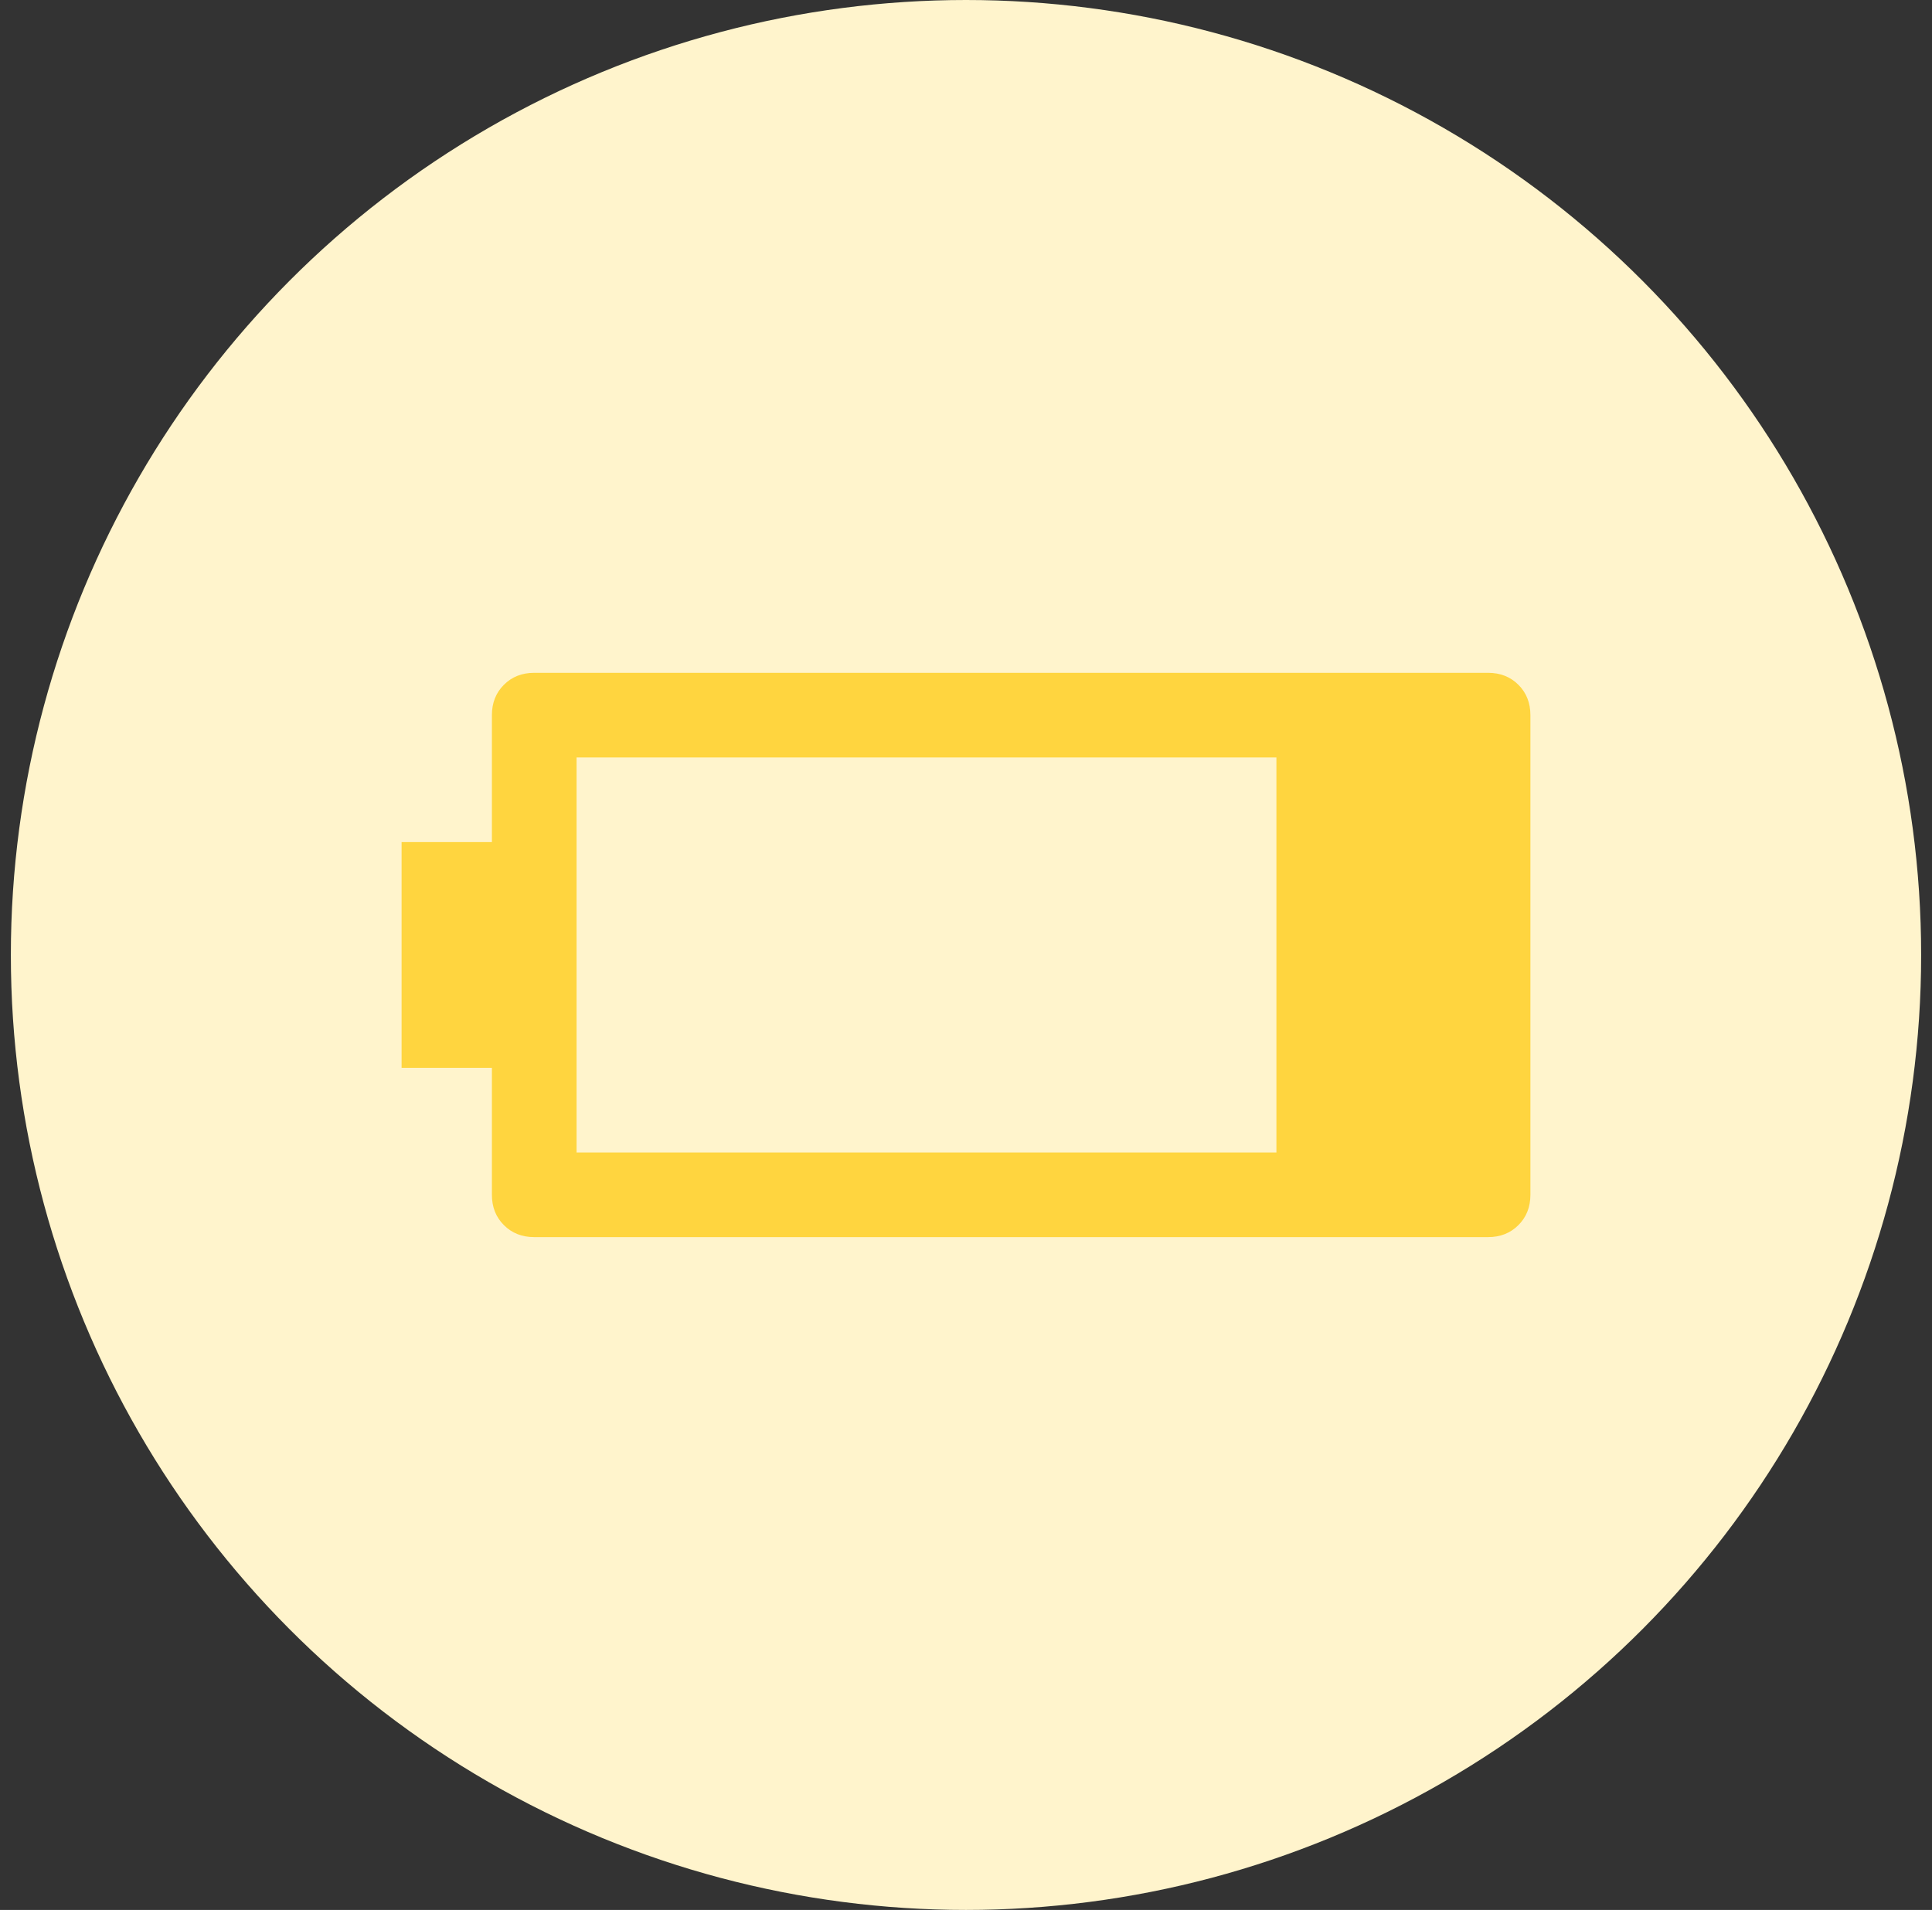
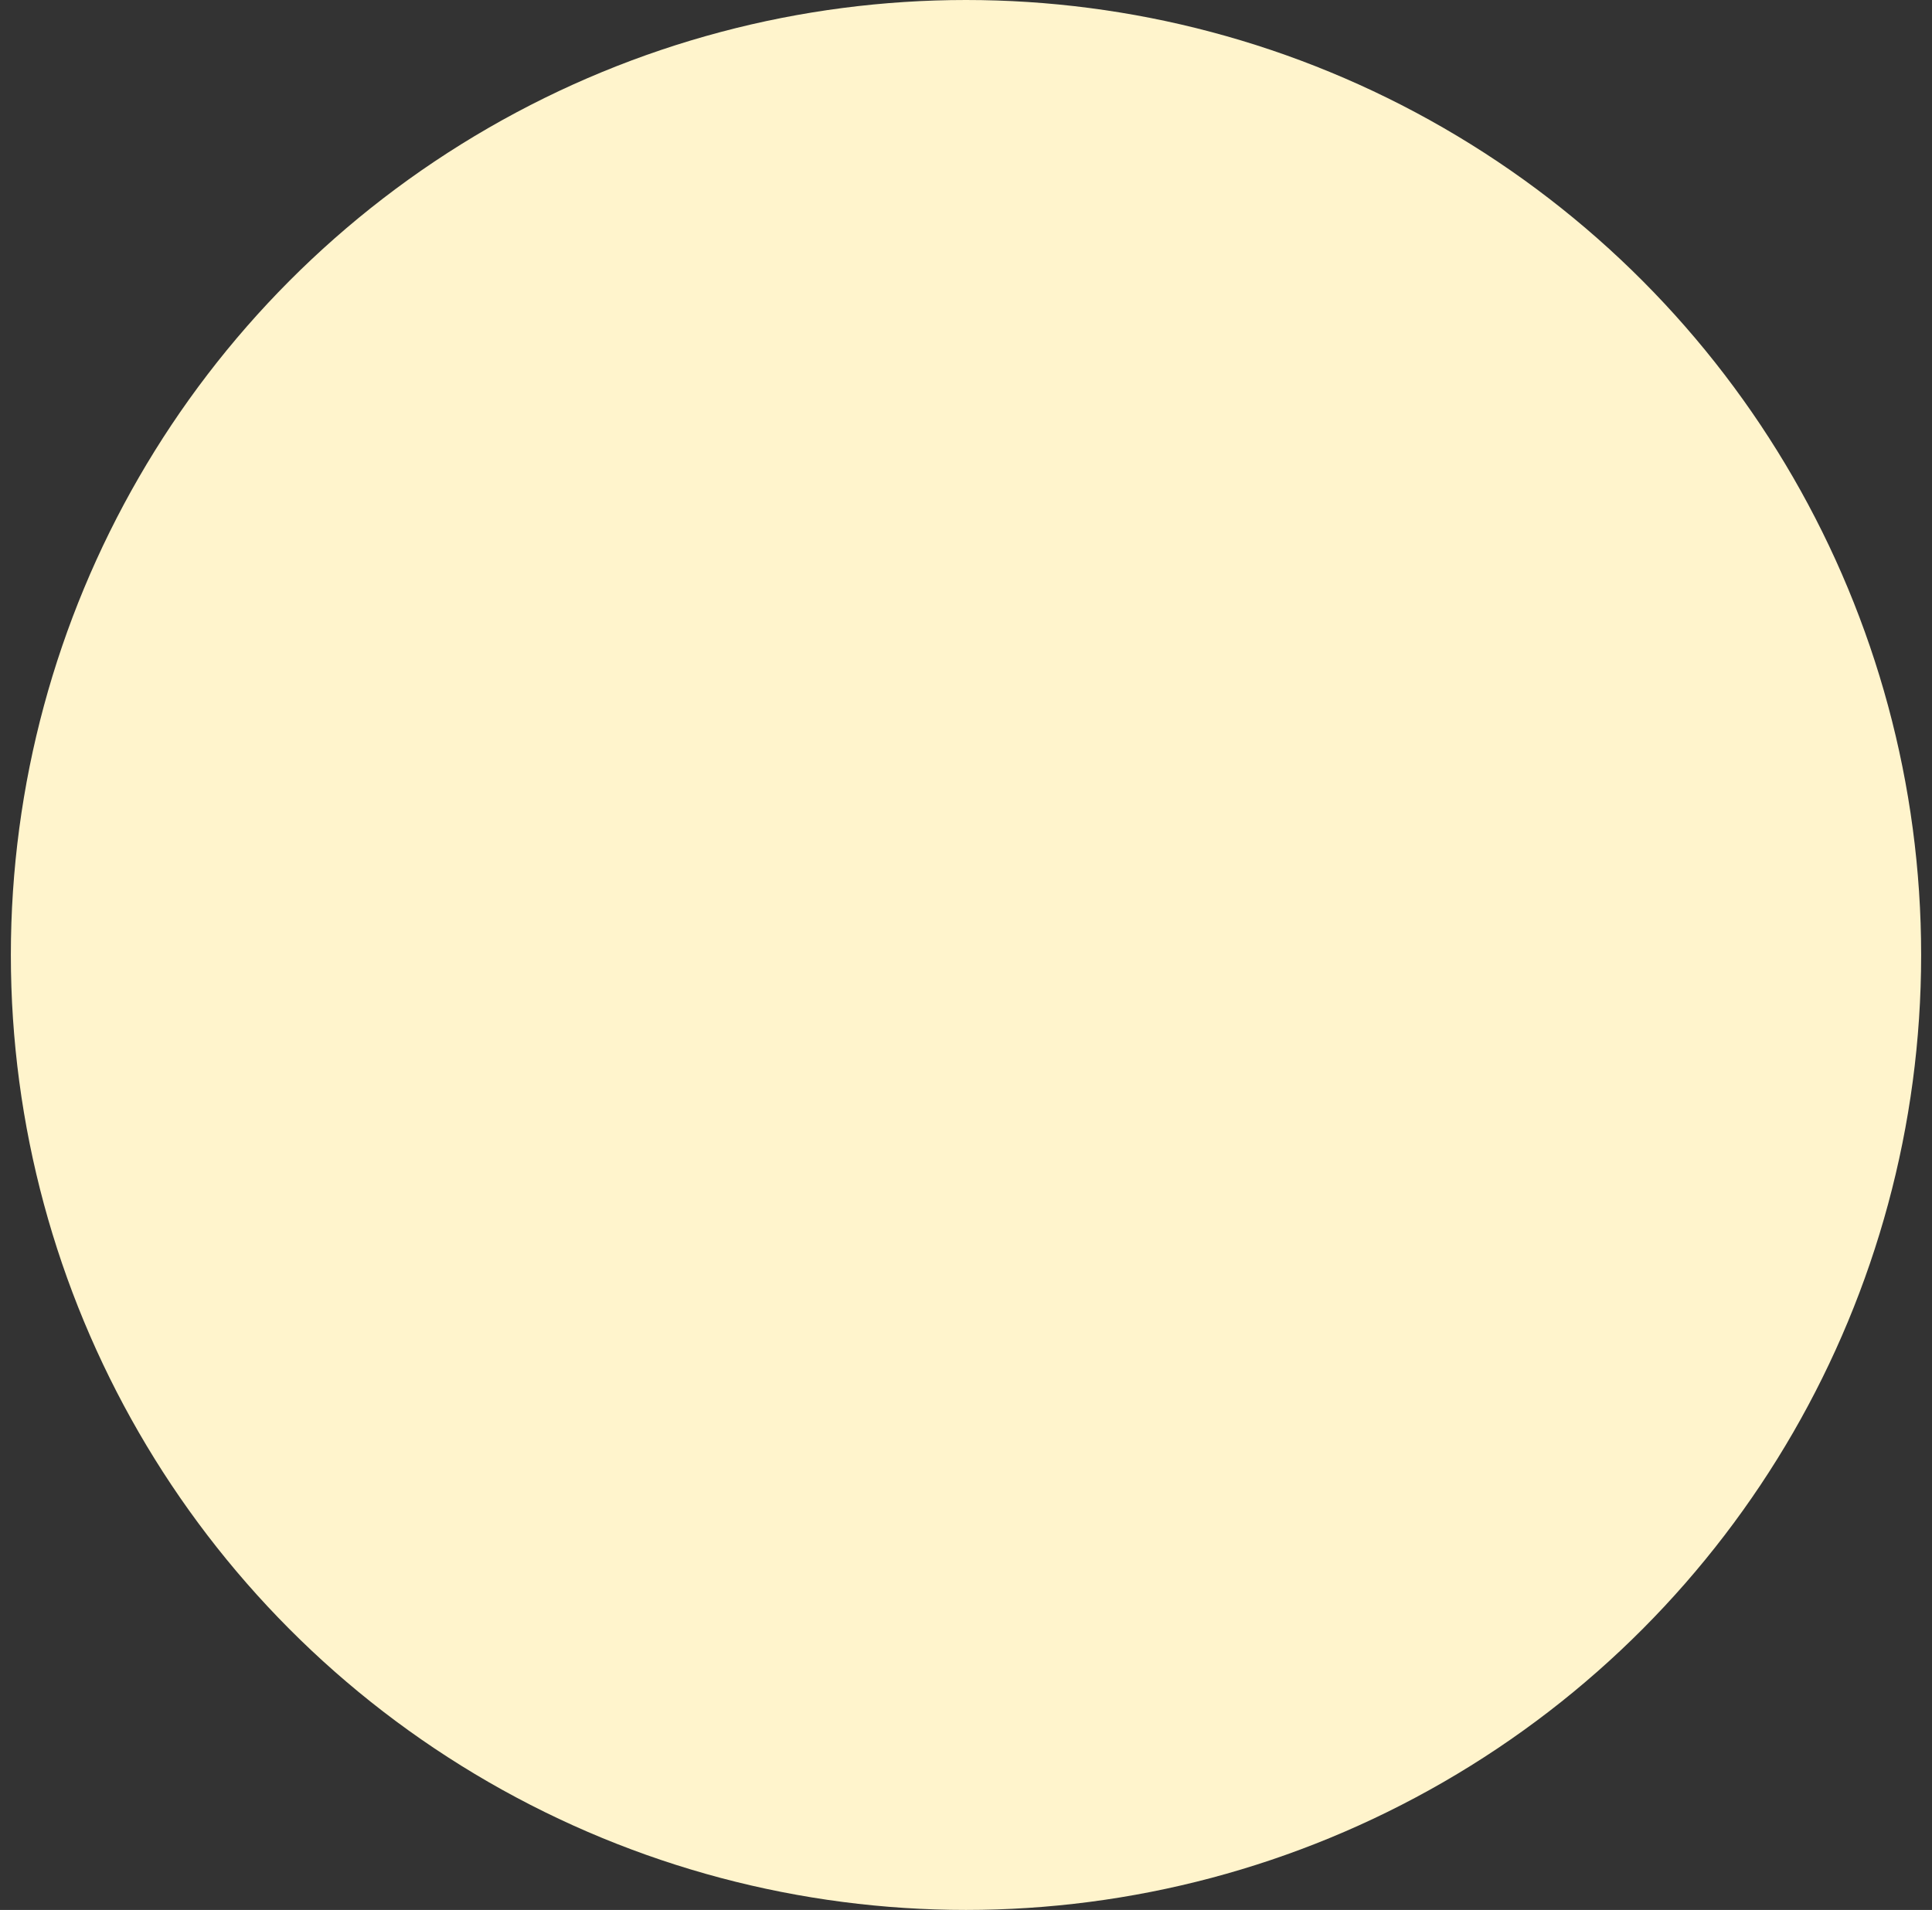
<svg xmlns="http://www.w3.org/2000/svg" width="89" height="88" viewBox="0 0 89 88" fill="none">
  <rect x="0" y="0" width="89" height="88" fill="#333333" stroke="none" />
  <circle cx="44.5" cy="44" r="44" fill="#FFF4CC" />
-   <path d="M70.5 55.05C70.5 55.613 70.316 56.079 69.948 56.447C69.579 56.816 69.113 57 68.55 57H24.61C24.047 57 23.581 56.816 23.212 56.447C22.844 56.079 22.66 55.613 22.66 55.05V49.2H18.5V38.8H22.66V32.95C22.66 32.387 22.844 31.921 23.212 31.552C23.581 31.184 24.047 31 24.61 31H68.55C69.113 31 69.579 31.184 69.948 31.552C70.316 31.921 70.5 32.387 70.5 32.95V55.05ZM58.8 53.1V34.9H26.56V53.1H58.8Z" fill="#FFD53F" />
</svg>